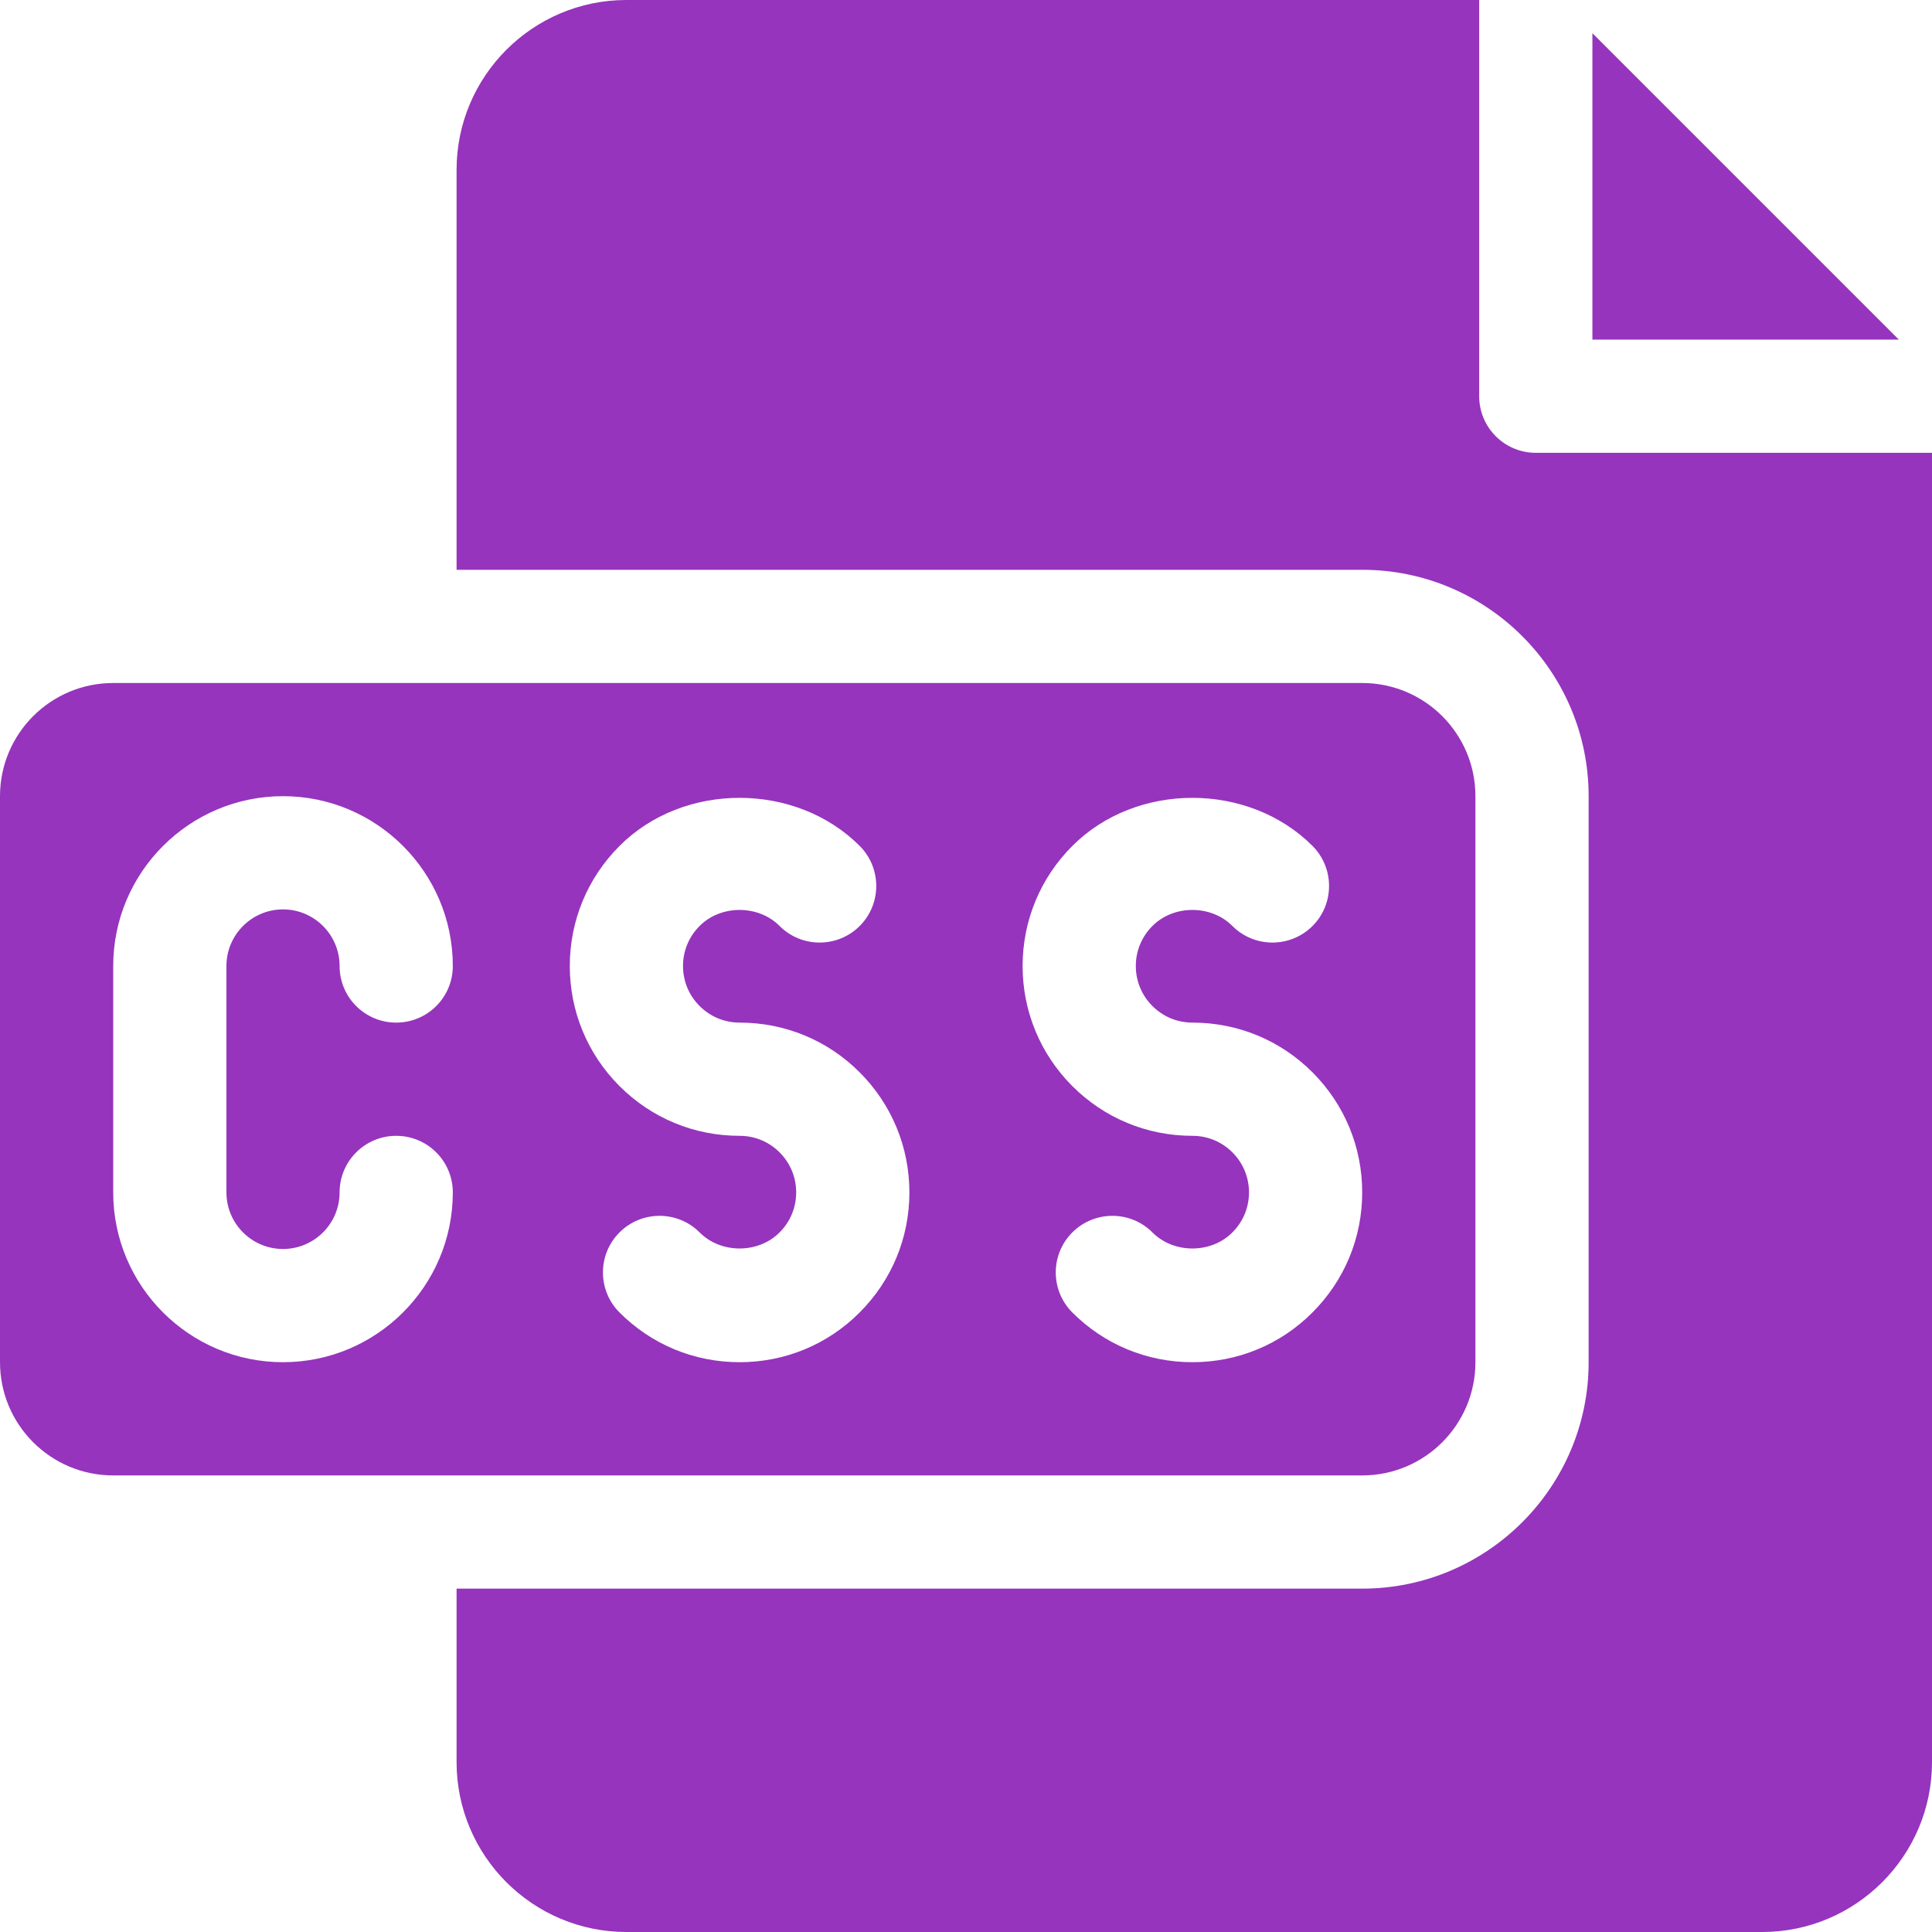
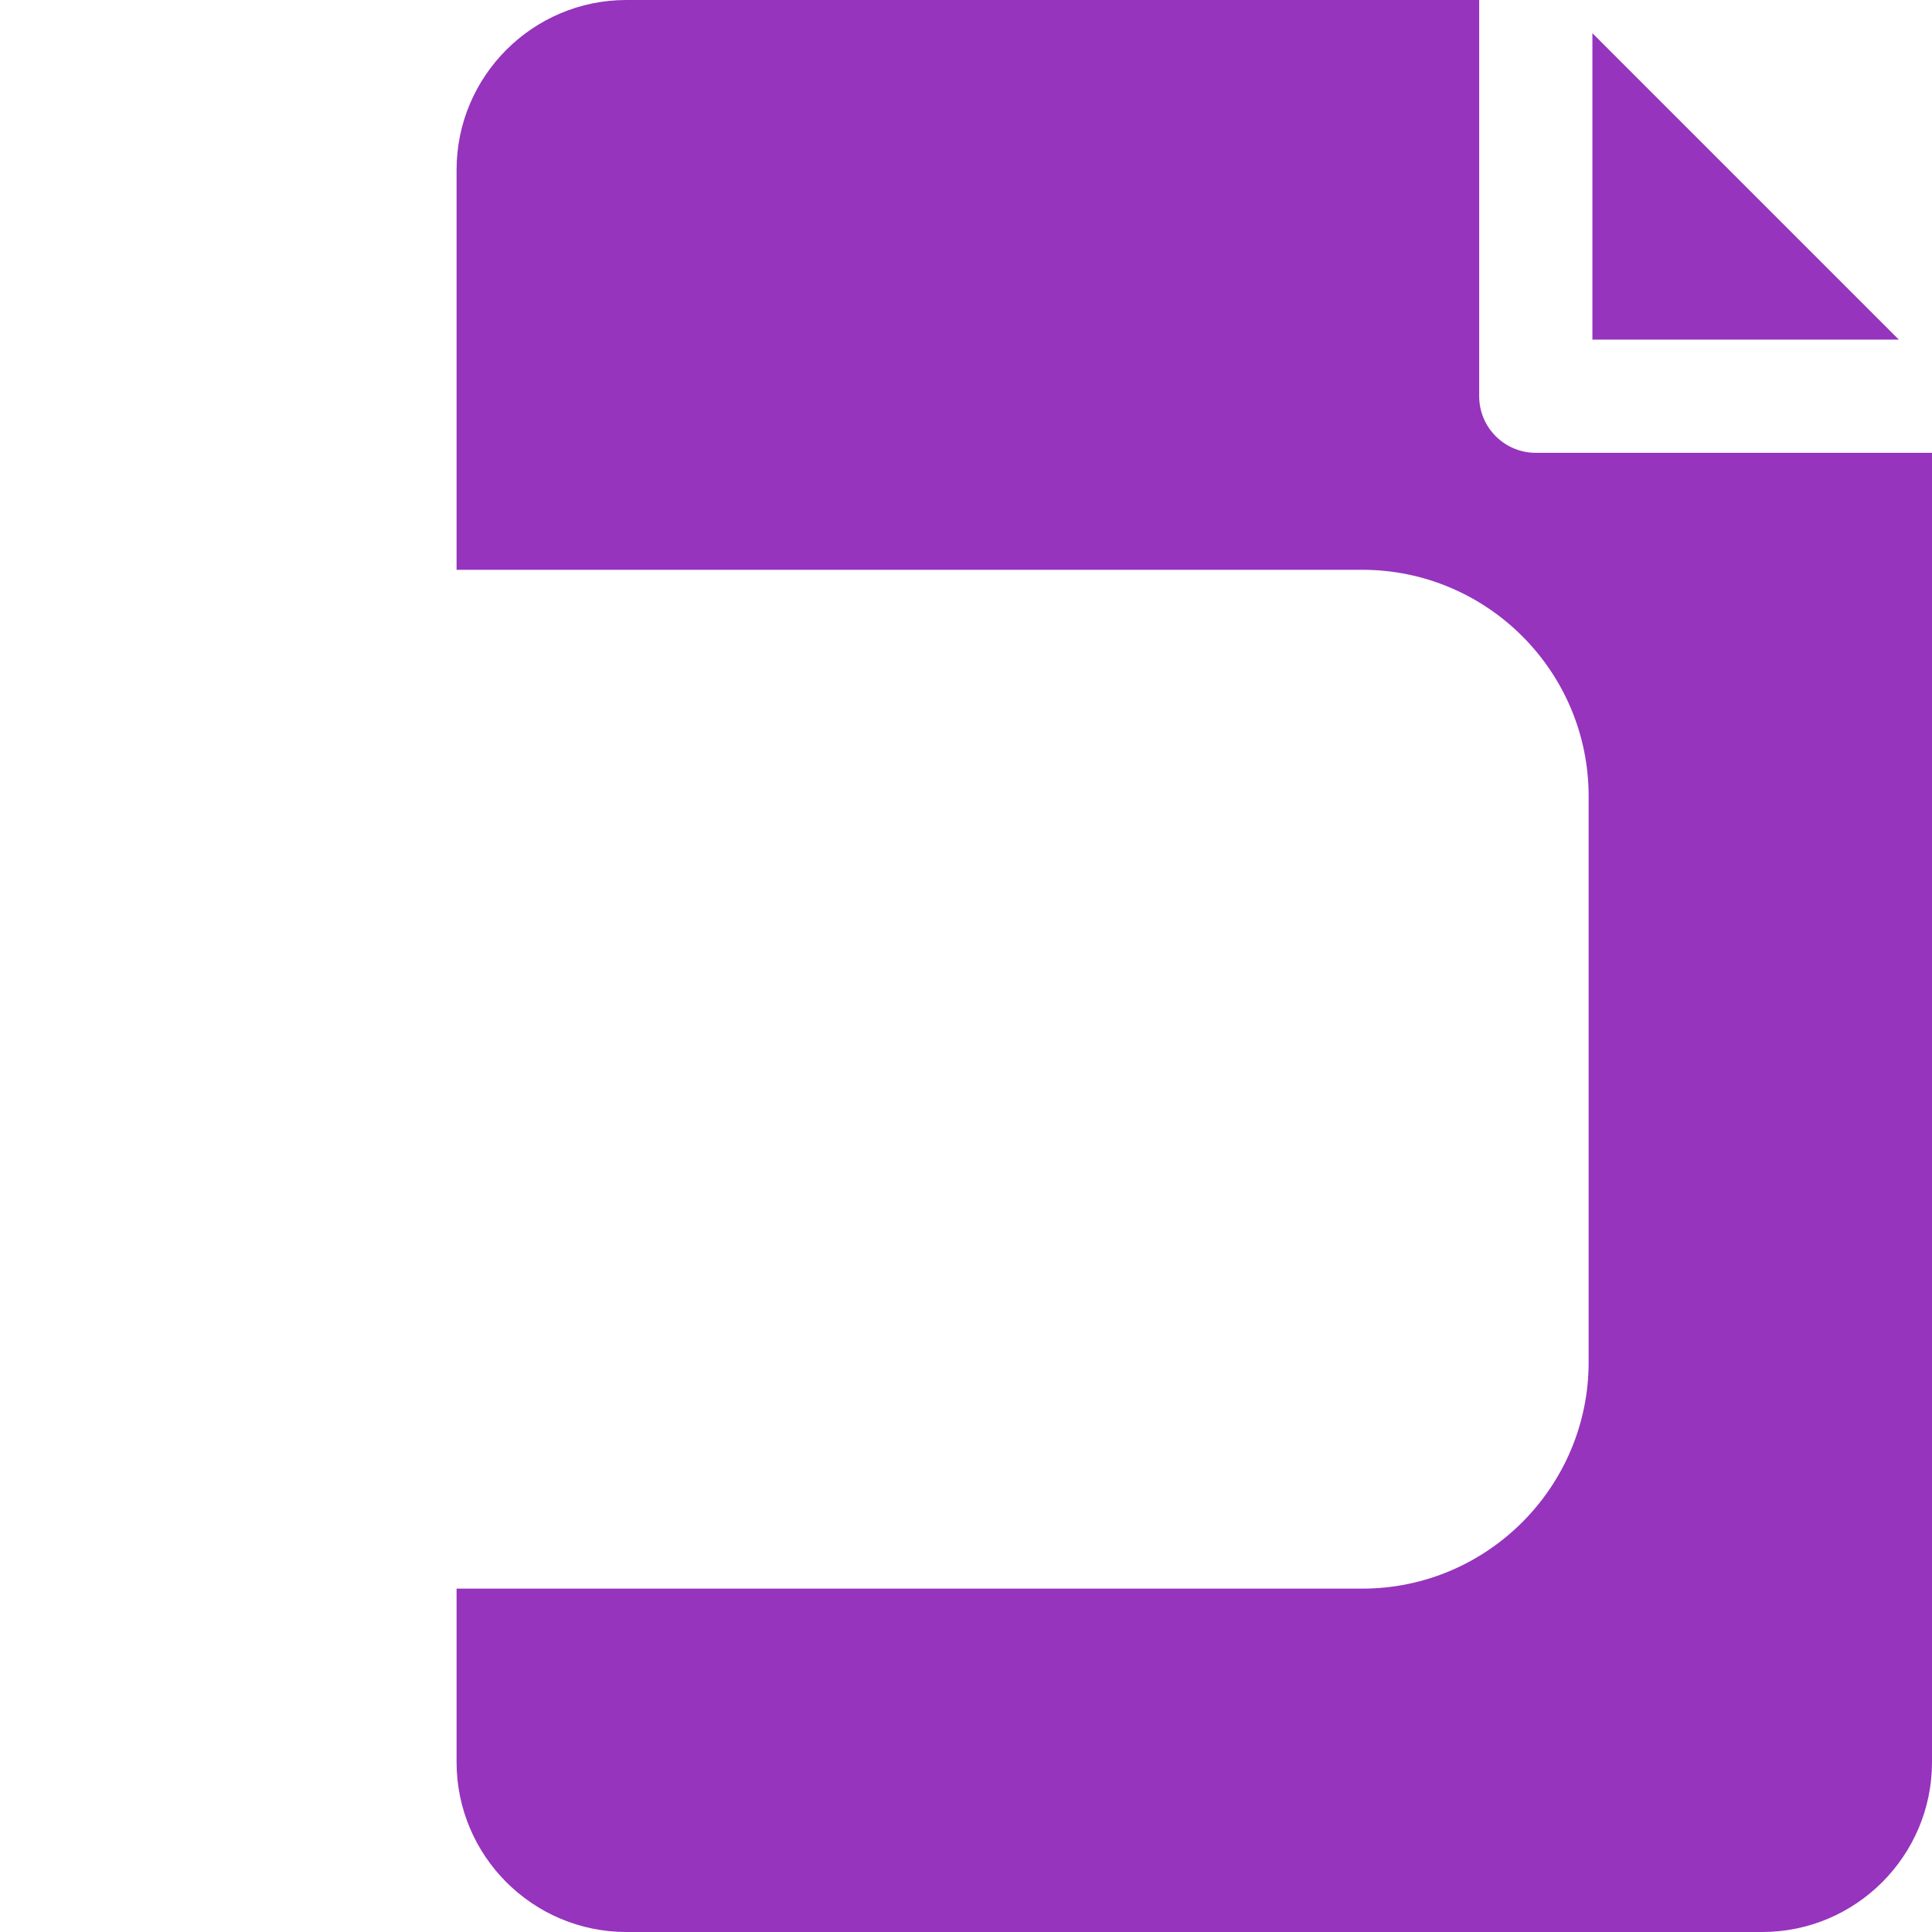
<svg xmlns="http://www.w3.org/2000/svg" width="40" height="40" viewBox="0 0 40 40" fill="none">
  <g clip-path="url(#clip0_5125_9450)">
-     <path d="M32.969 0.687V7.031H39.313L32.969 0.687Z" fill="#9634BD" />
-     <path d="M28.203 14.141H2.344C1.049 14.141 0 15.19 0 16.484V28.203C0 29.497 1.049 30.547 2.344 30.547H28.203C29.498 30.547 30.547 29.497 30.547 28.203V16.484C30.547 15.19 29.498 14.141 28.203 14.141ZM5.859 25.859C6.505 25.859 7.031 25.334 7.031 24.688C7.031 24.04 7.555 23.516 8.203 23.516C8.851 23.516 9.375 24.04 9.375 24.688C9.375 26.626 7.798 28.203 5.859 28.203C3.921 28.203 2.344 26.626 2.344 24.688V20C2.344 18.061 3.921 16.484 5.859 16.484C7.798 16.484 9.375 18.061 9.375 20C9.375 20.648 8.851 21.172 8.203 21.172C7.555 21.172 7.031 20.648 7.031 20C7.031 19.353 6.505 18.828 5.859 18.828C5.214 18.828 4.688 19.353 4.688 20V24.688C4.688 25.334 5.214 25.859 5.859 25.859ZM17.798 27.173C17.137 27.837 16.253 28.203 15.312 28.203C14.372 28.203 13.488 27.837 12.825 27.172C12.369 26.714 12.369 25.972 12.827 25.515C13.284 25.059 14.028 25.057 14.486 25.517C14.926 25.959 15.699 25.959 16.139 25.517C16.363 25.294 16.484 25 16.484 24.688C16.484 24.375 16.363 24.081 16.141 23.859C15.919 23.637 15.626 23.516 15.312 23.516C14.372 23.516 13.488 23.149 12.825 22.485C12.163 21.822 11.797 20.938 11.797 20C11.797 19.062 12.163 18.178 12.827 17.514C14.15 16.187 16.473 16.186 17.8 17.515C18.256 17.973 18.256 18.716 17.798 19.173C17.34 19.628 16.597 19.63 16.139 19.17C15.699 18.729 14.926 18.729 14.486 19.17C14.262 19.393 14.141 19.688 14.141 20C14.141 20.312 14.262 20.607 14.484 20.828C14.706 21.05 14.999 21.172 15.312 21.172C16.253 21.172 17.137 21.538 17.8 22.203C18.462 22.866 18.828 23.749 18.828 24.688C18.828 25.626 18.462 26.509 17.798 27.173ZM27.173 27.173C26.512 27.837 25.628 28.203 24.688 28.203C23.747 28.203 22.863 27.837 22.2 27.172C21.744 26.714 21.744 25.972 22.202 25.515C22.66 25.059 23.403 25.057 23.861 25.517C24.301 25.959 25.074 25.959 25.514 25.517C25.738 25.294 25.859 25 25.859 24.688C25.859 24.375 25.738 24.081 25.516 23.859C25.294 23.637 25.001 23.516 24.688 23.516C23.747 23.516 22.863 23.149 22.2 22.485C21.538 21.822 21.172 20.938 21.172 20C21.172 19.062 21.538 18.178 22.202 17.514C23.525 16.187 25.848 16.186 27.175 17.515C27.631 17.973 27.631 18.716 27.173 19.173C26.715 19.628 25.972 19.63 25.514 19.17C25.074 18.729 24.301 18.729 23.861 19.17C23.637 19.393 23.516 19.688 23.516 20C23.516 20.312 23.637 20.607 23.859 20.828C24.081 21.05 24.374 21.172 24.688 21.172C25.628 21.172 26.512 21.538 27.175 22.203C27.837 22.866 28.203 23.749 28.203 24.688C28.203 25.626 27.837 26.509 27.173 27.173Z" fill="#9634BD" />
+     <path d="M32.969 0.687V7.031H39.313L32.969 0.687" fill="#9634BD" />
    <path d="M31.797 9.375C31.149 9.375 30.625 8.851 30.625 8.203V0H12.969C11.03 0 9.453 1.577 9.453 3.516C9.453 4.335 9.453 10.975 9.453 11.797H28.203C30.788 11.797 32.891 13.899 32.891 16.484V28.203C32.891 30.788 30.788 32.891 28.203 32.891H9.453C9.453 33.69 9.453 35.677 9.453 36.484C9.453 38.423 11.03 40 12.969 40H36.484C38.423 40 40 38.423 40 36.484V9.375C38.723 9.375 32.905 9.375 31.797 9.375Z" fill="#9634BD" />
  </g>
  <defs>
    <clipPath id="clip0_5125_9450">
      <rect width="40" height="40" fill="white" />
    </clipPath>
  </defs>
</svg>